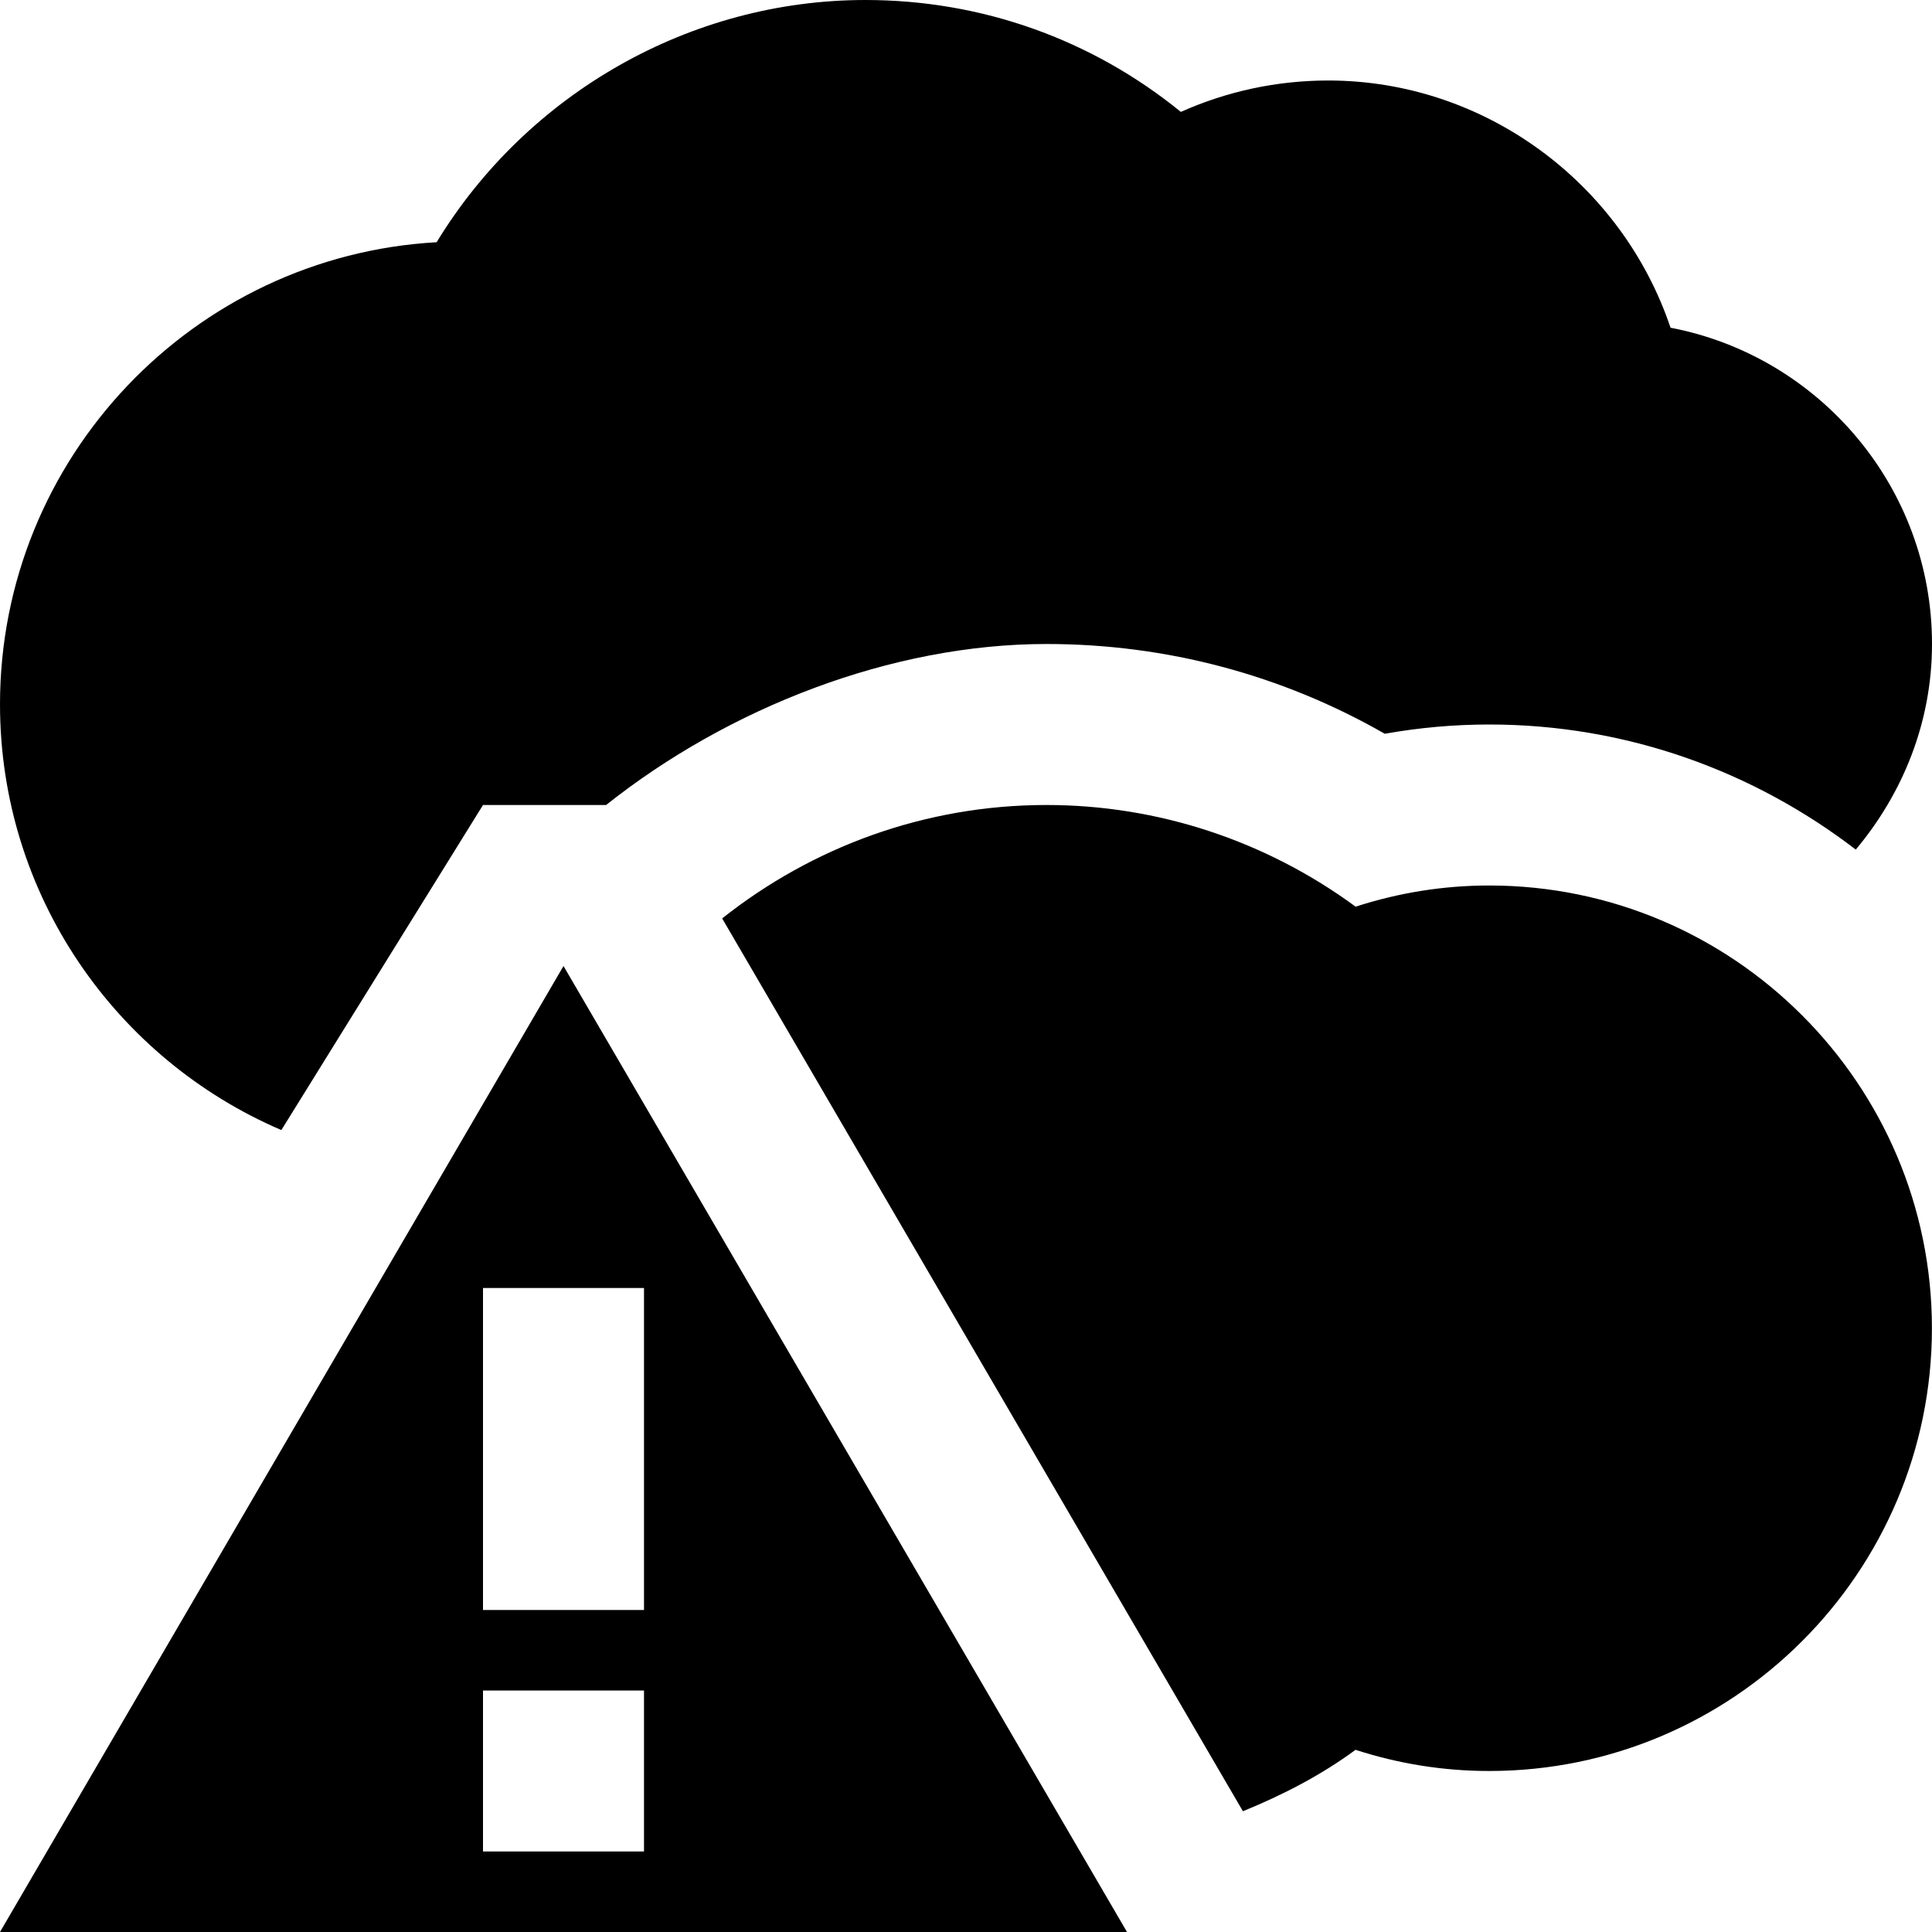
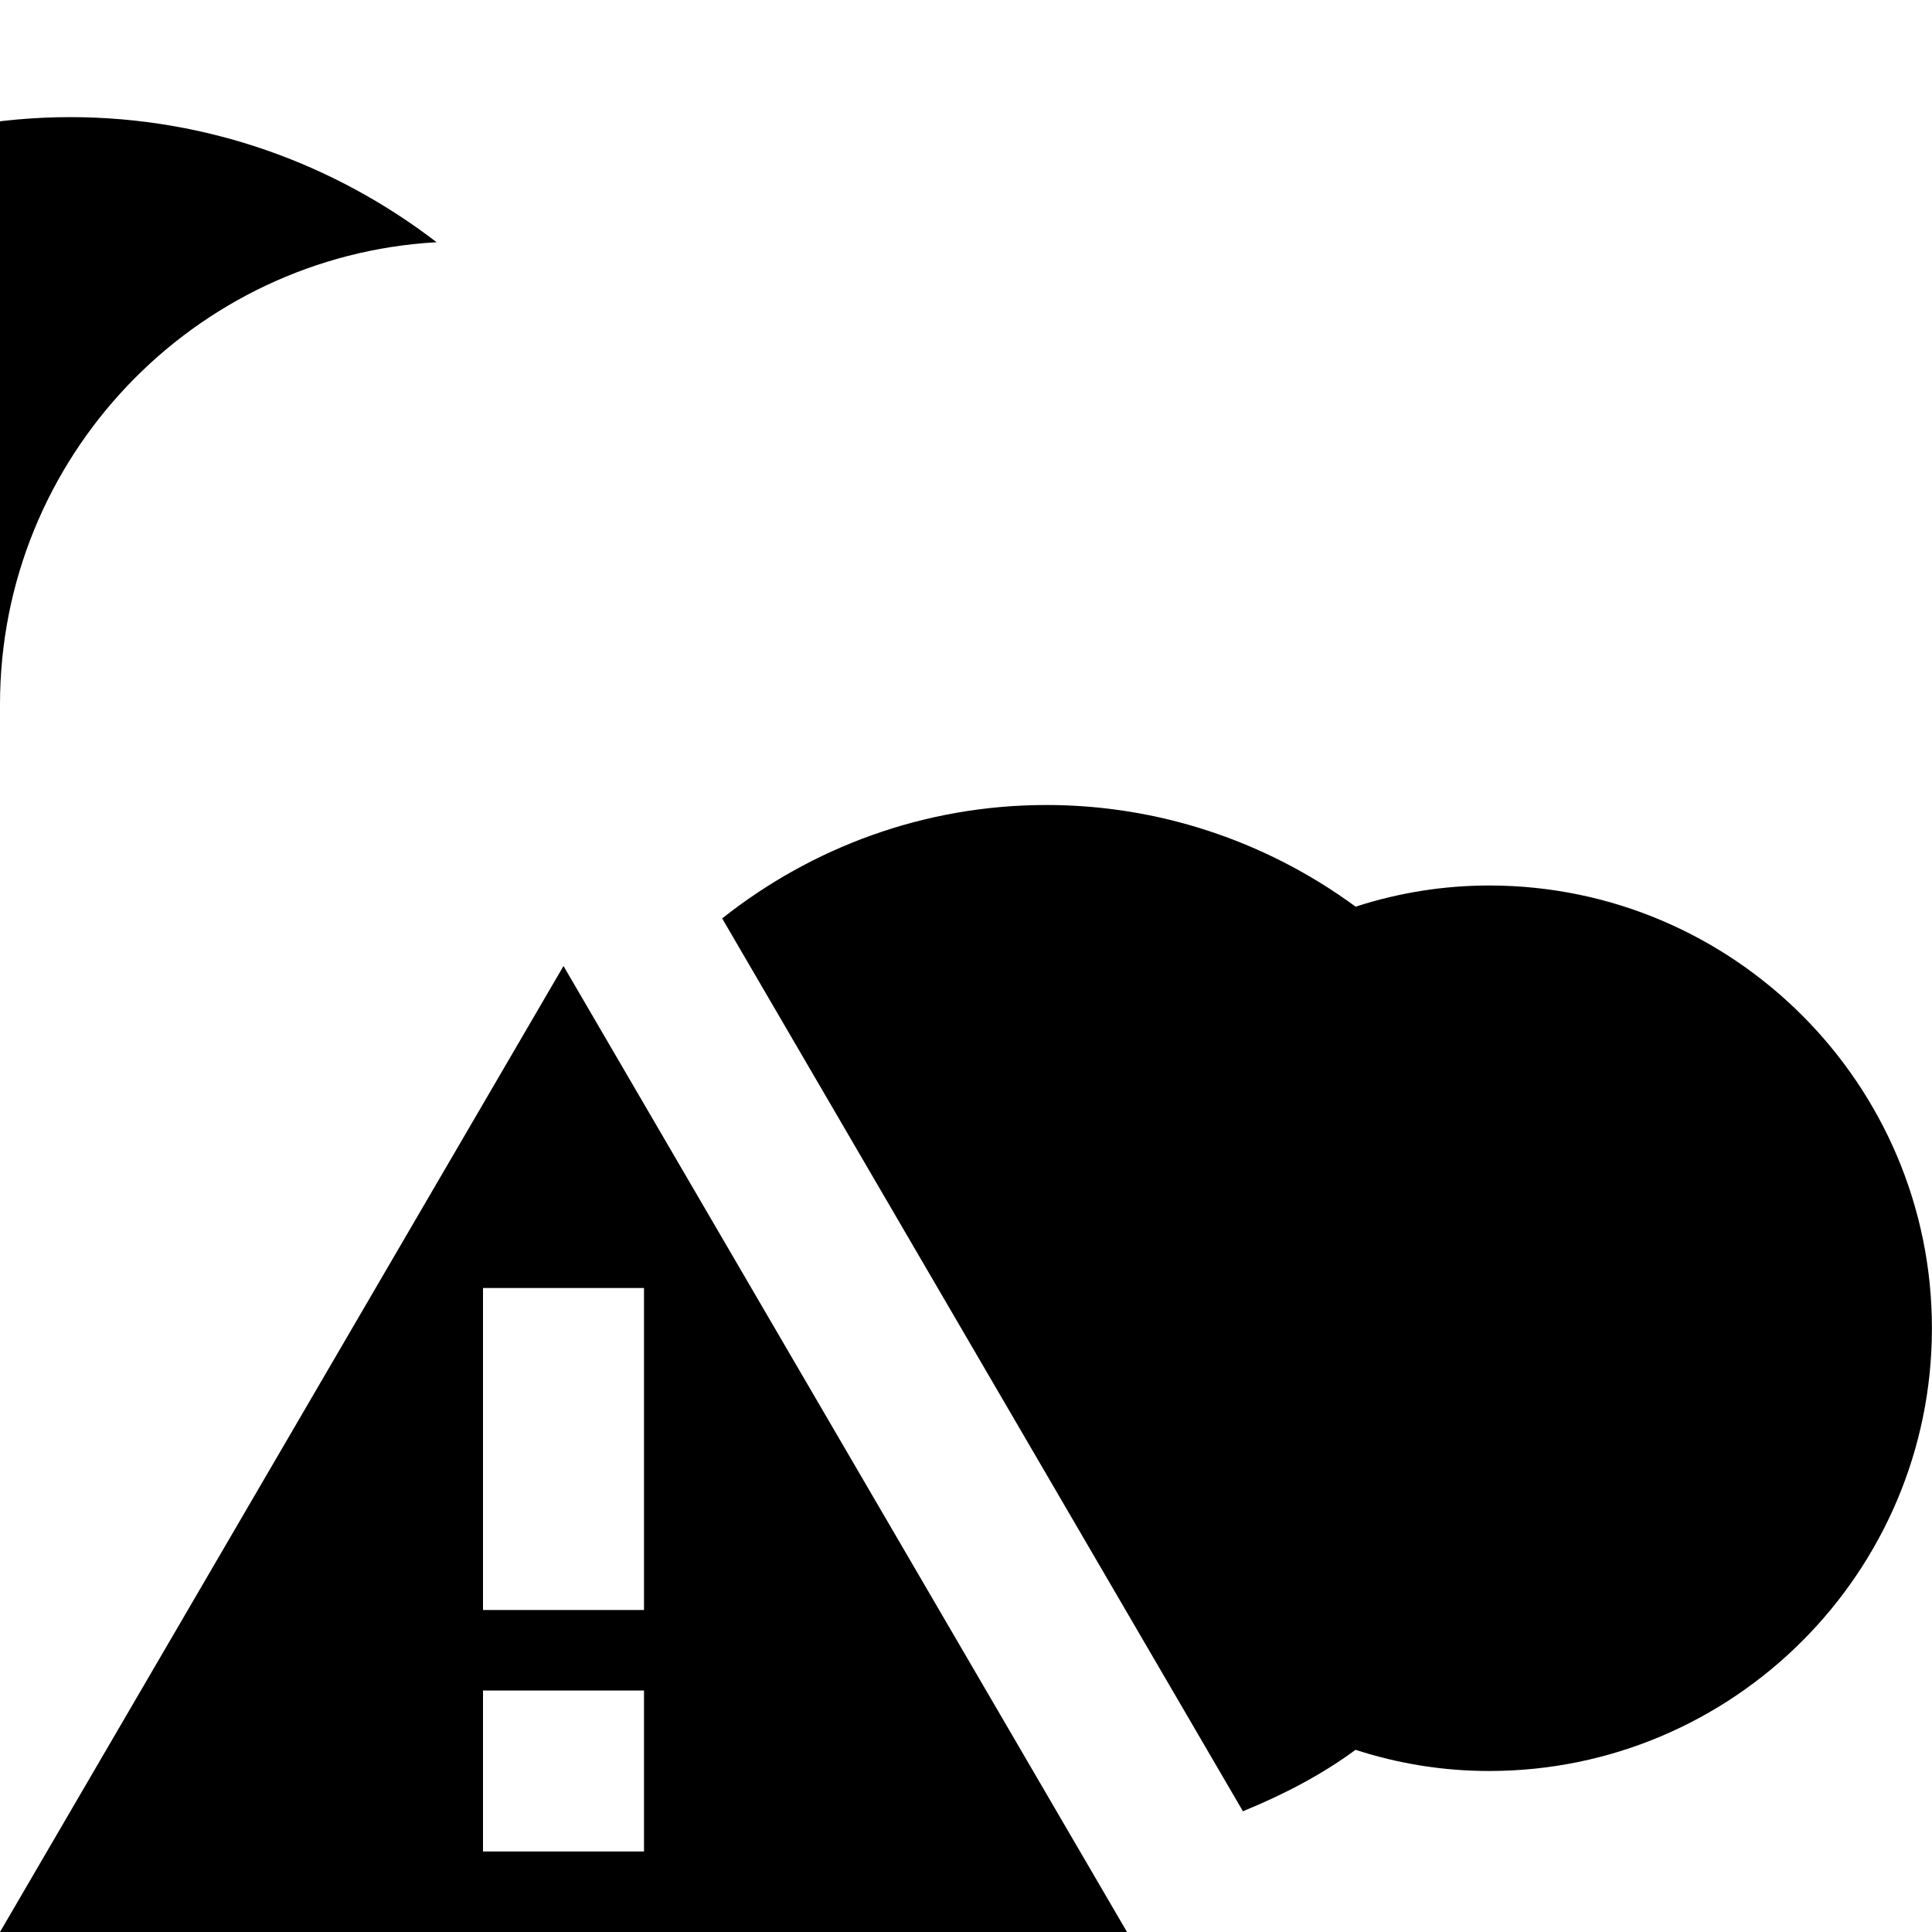
<svg xmlns="http://www.w3.org/2000/svg" id="Layer_1" data-name="Layer 1" viewBox="0 0 24 24">
-   <path d="m0,8.75C0,5.689,2.404,3.179,5.424,3.009c1.125-1.847,3.15-3.009,5.326-3.009,1.444,0,2.81.488,3.919,1.39.573-.256,1.194-.39,1.831-.39,1.942,0,3.647,1.274,4.252,3.071,1.847.353,3.248,1.98,3.248,3.929,0,.976-.365,1.859-.947,2.554h0c-1.264-.97-2.84-1.554-4.553-1.554-.436,0-.87.039-1.298.115-1.278-.732-2.713-1.115-4.202-1.115-1.93,0-3.952.794-5.471,2h-1.529l-2.505,4.038c-2.053-.879-3.495-2.918-3.495-5.288Zm18.5,2.25c-.564,0-1.12.088-1.66.263-1.113-.818-2.455-1.263-3.84-1.263-1.522,0-2.92.53-4.029,1.409l6.469,11.091c.491-.201.966-.444,1.399-.763.54.175,1.096.263,1.66.263,3.033,0,5.5-2.468,5.5-5.5s-2.467-5.5-5.5-5.5Zm-11.5,1l7,12H0l7-12Zm1,9h-2v2h2v-2Zm0-5h-2v4h2v-4Z" />
+   <path d="m0,8.75C0,5.689,2.404,3.179,5.424,3.009h0c-1.264-.97-2.84-1.554-4.553-1.554-.436,0-.87.039-1.298.115-1.278-.732-2.713-1.115-4.202-1.115-1.93,0-3.952.794-5.471,2h-1.529l-2.505,4.038c-2.053-.879-3.495-2.918-3.495-5.288Zm18.5,2.25c-.564,0-1.12.088-1.66.263-1.113-.818-2.455-1.263-3.84-1.263-1.522,0-2.92.53-4.029,1.409l6.469,11.091c.491-.201.966-.444,1.399-.763.54.175,1.096.263,1.66.263,3.033,0,5.5-2.468,5.5-5.5s-2.467-5.5-5.5-5.5Zm-11.5,1l7,12H0l7-12Zm1,9h-2v2h2v-2Zm0-5h-2v4h2v-4Z" />
</svg>